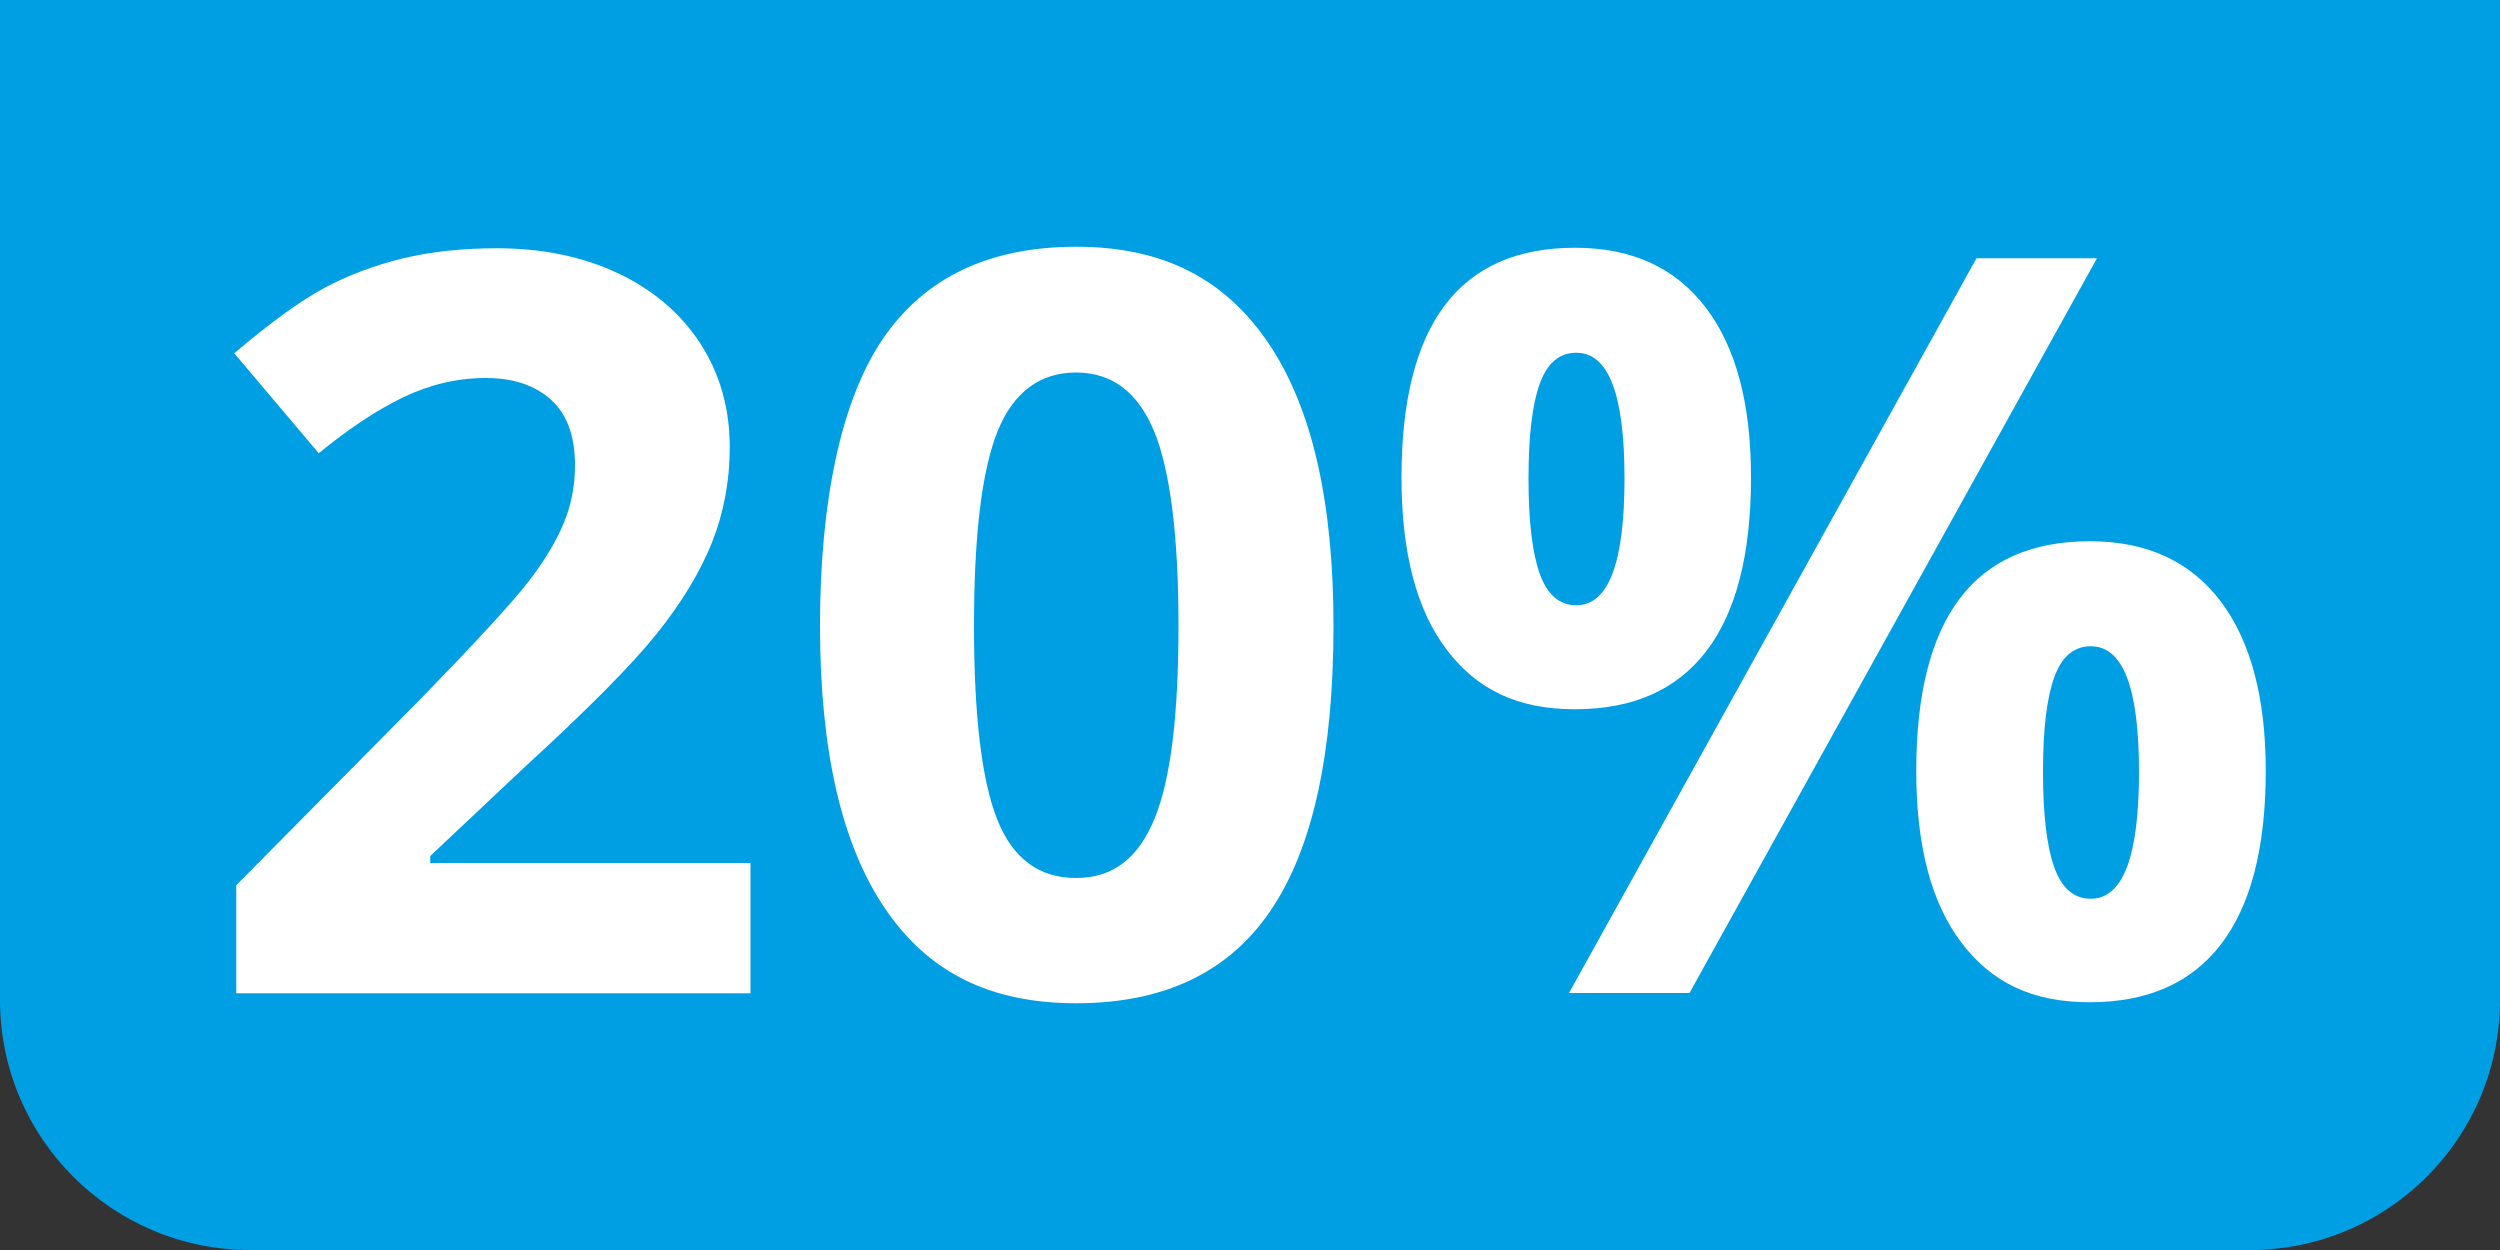
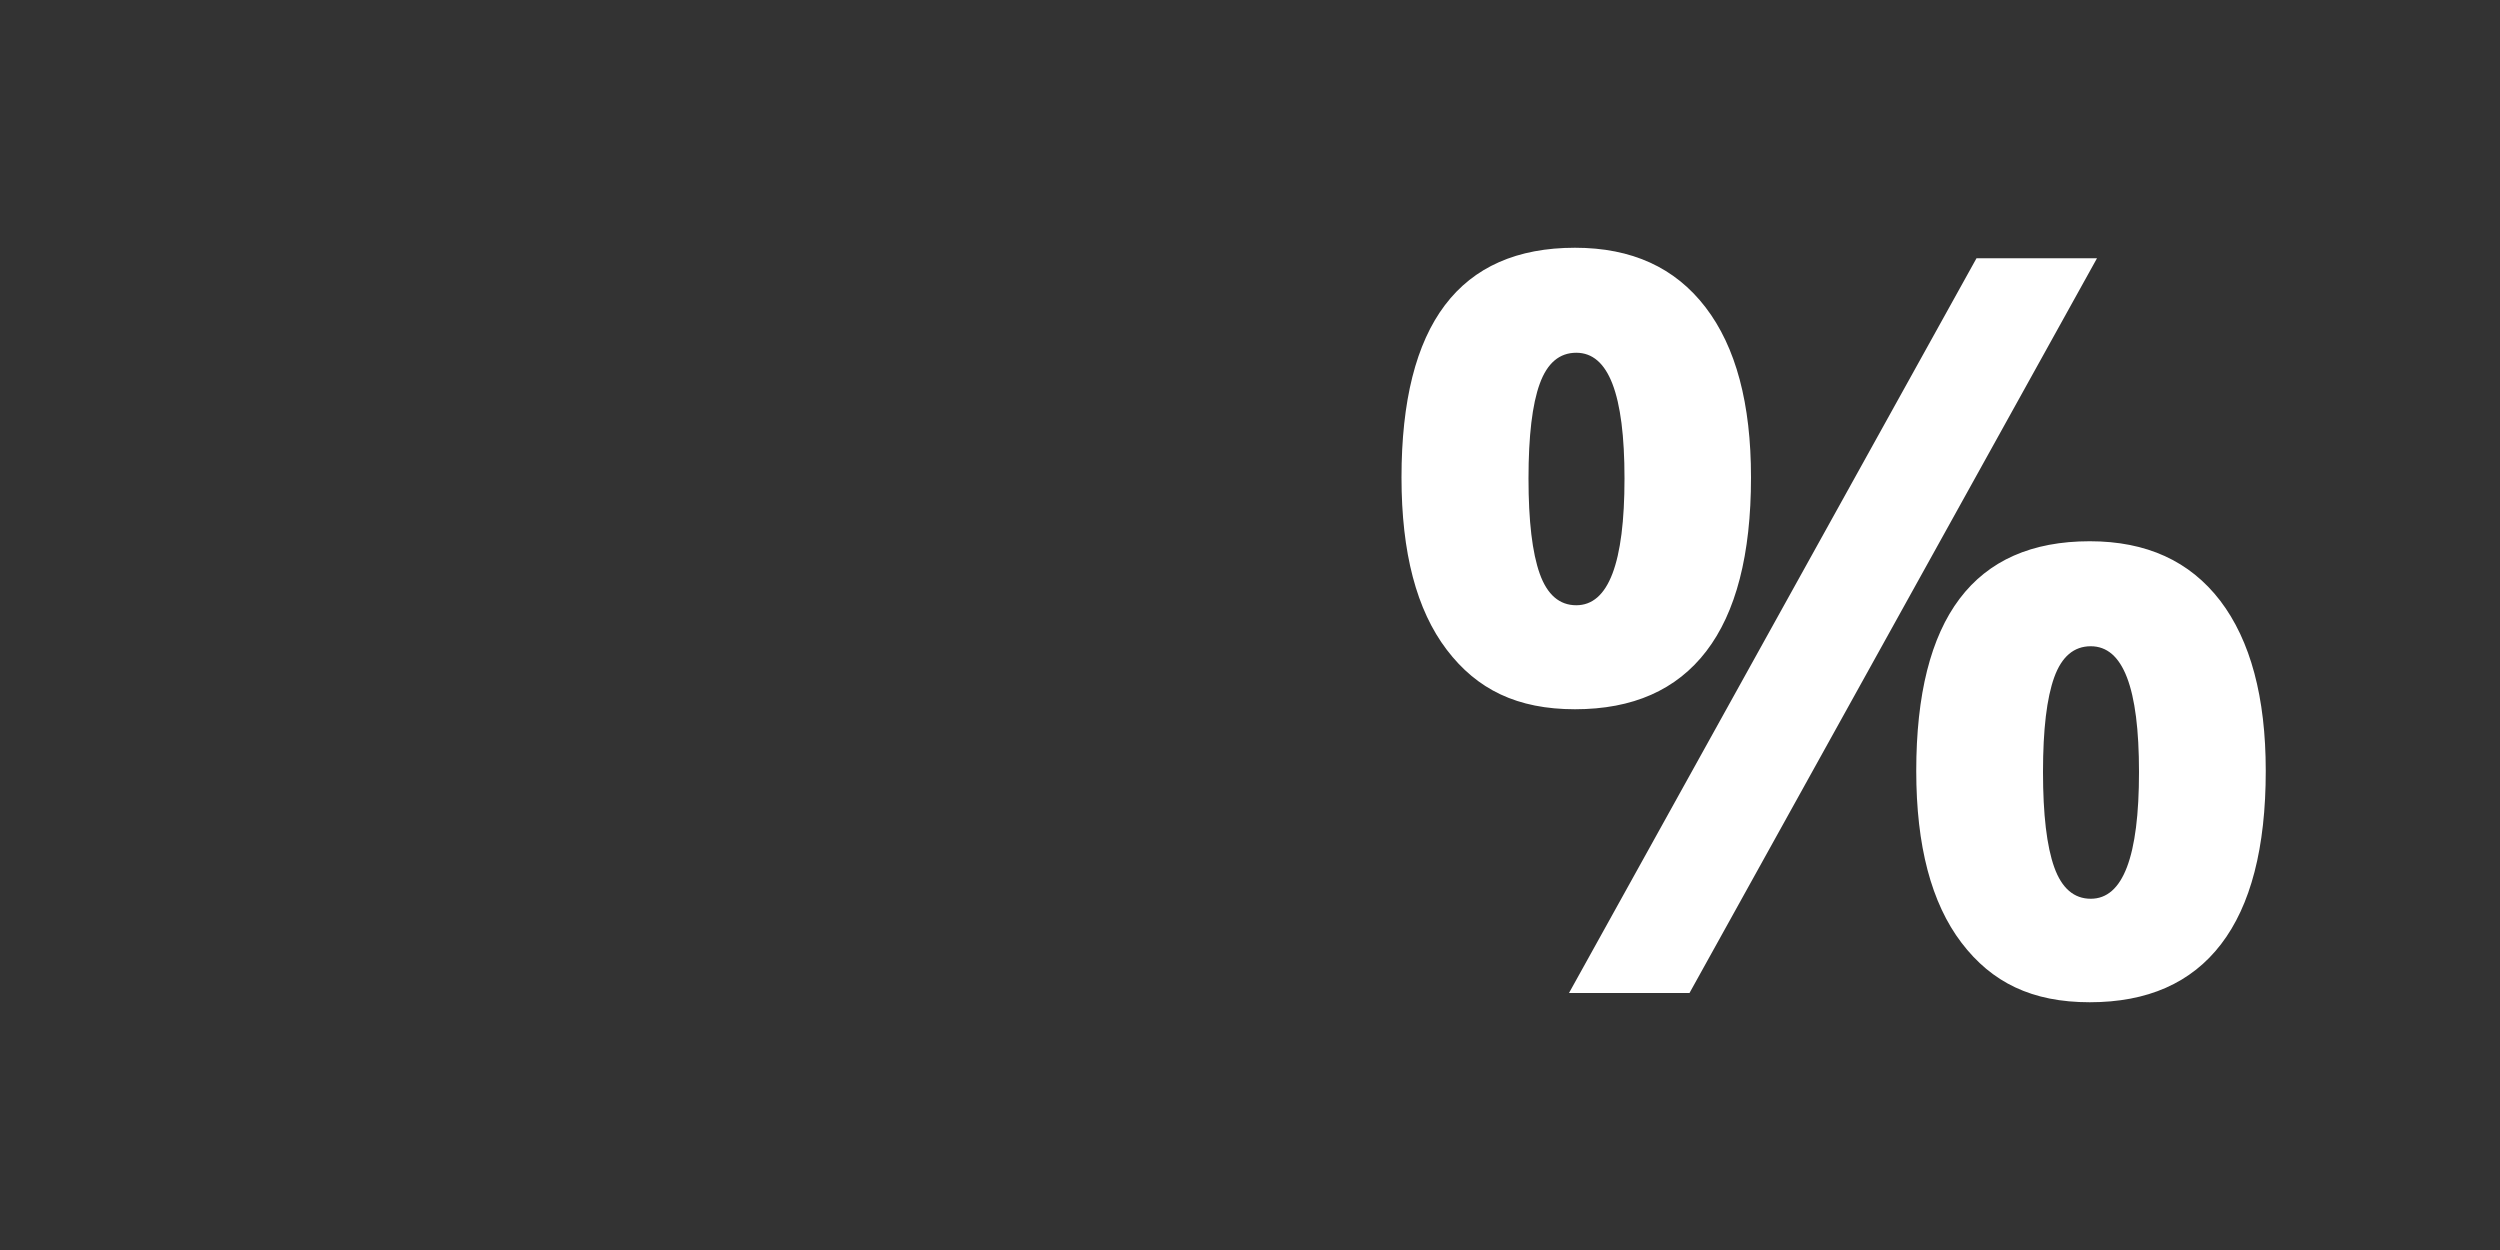
<svg xmlns="http://www.w3.org/2000/svg" id="Laag_1" viewBox="0 0 100 50">
  <rect x="0" y="0" width="100" height="50" fill="#333333" stroke="none" />
  <defs>
    <style>.cls-1{fill:#009fe3;}.cls-1,.cls-2{stroke-width:0px;}.cls-2{fill:#fff;}</style>
  </defs>
-   <path class="cls-1" d="M0,0h100v40c0,5.52-4.48,10-10,10H10c-5.52,0-10-4.48-10-10V0h0Z" />
-   <path class="cls-2" d="M30,39.73H9.45v-4.32l7.38-7.46c2.18-2.24,3.61-3.79,4.28-4.65.67-.86,1.15-1.67,1.45-2.4s.44-1.5.44-2.29c0-1.18-.33-2.06-.97-2.63-.65-.58-1.52-.86-2.6-.86-1.14,0-2.24.26-3.32.78-1.07.52-2.19,1.27-3.36,2.23l-3.38-4c1.45-1.23,2.65-2.1,3.6-2.61.95-.51,1.99-.9,3.12-1.18,1.13-.27,2.39-.41,3.78-.41,1.84,0,3.46.34,4.87,1.01s2.5,1.61,3.28,2.81c.78,1.21,1.17,2.59,1.17,4.14,0,1.35-.24,2.62-.71,3.81-.48,1.19-1.21,2.4-2.21,3.65-1,1.25-2.76,3.02-5.28,5.33l-3.78,3.56v.28h12.81v5.23Z" />
-   <path class="cls-2" d="M53.34,25.03c0,5.13-.84,8.93-2.52,11.4s-4.27,3.7-7.77,3.7-5.95-1.27-7.67-3.82c-1.72-2.55-2.58-6.31-2.58-11.28s.84-9.01,2.51-11.47c1.68-2.46,4.25-3.69,7.74-3.69s5.95,1.29,7.69,3.86,2.6,6.34,2.6,11.3ZM38.96,25.03c0,3.61.31,6.19.93,7.75.62,1.56,1.67,2.34,3.15,2.34s2.49-.79,3.14-2.37.96-4.15.96-7.72-.33-6.2-.97-7.77c-.65-1.57-1.69-2.36-3.13-2.36s-2.51.79-3.14,2.36c-.63,1.58-.94,4.16-.94,7.77Z" />
  <path class="cls-2" d="M70.04,19.1c0,3.08-.6,5.4-1.79,6.95-1.19,1.55-2.94,2.32-5.25,2.32s-3.92-.79-5.13-2.38c-1.21-1.59-1.81-3.88-1.81-6.89,0-6.12,2.31-9.19,6.94-9.19,2.27,0,4,.79,5.22,2.38s1.82,3.86,1.82,6.8ZM61.14,19.14c0,1.7.15,2.97.45,3.81.3.84.79,1.26,1.46,1.26,1.29,0,1.93-1.69,1.93-5.07s-.64-5.03-1.93-5.03c-.67,0-1.16.41-1.46,1.24-.3.82-.45,2.09-.45,3.79ZM83.88,10.33l-16.3,29.39h-4.82l16.3-29.39h4.82ZM90.63,30.84c0,3.07-.6,5.38-1.79,6.93-1.19,1.55-2.94,2.32-5.25,2.32s-3.92-.79-5.13-2.38-1.81-3.88-1.81-6.87c0-6.12,2.31-9.19,6.94-9.19,2.27,0,4,.79,5.22,2.38,1.21,1.59,1.82,3.86,1.82,6.8ZM81.72,30.88c0,1.7.15,2.97.45,3.81.3.84.79,1.26,1.46,1.26,1.29,0,1.93-1.69,1.93-5.07s-.64-5.03-1.93-5.03c-.67,0-1.16.41-1.46,1.24s-.45,2.09-.45,3.79Z" />
</svg>